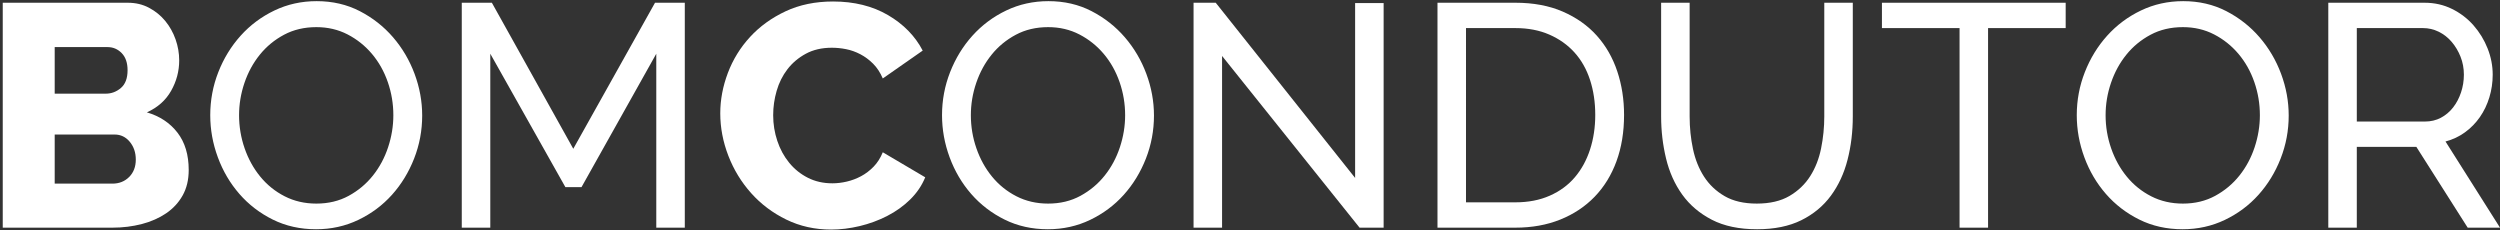
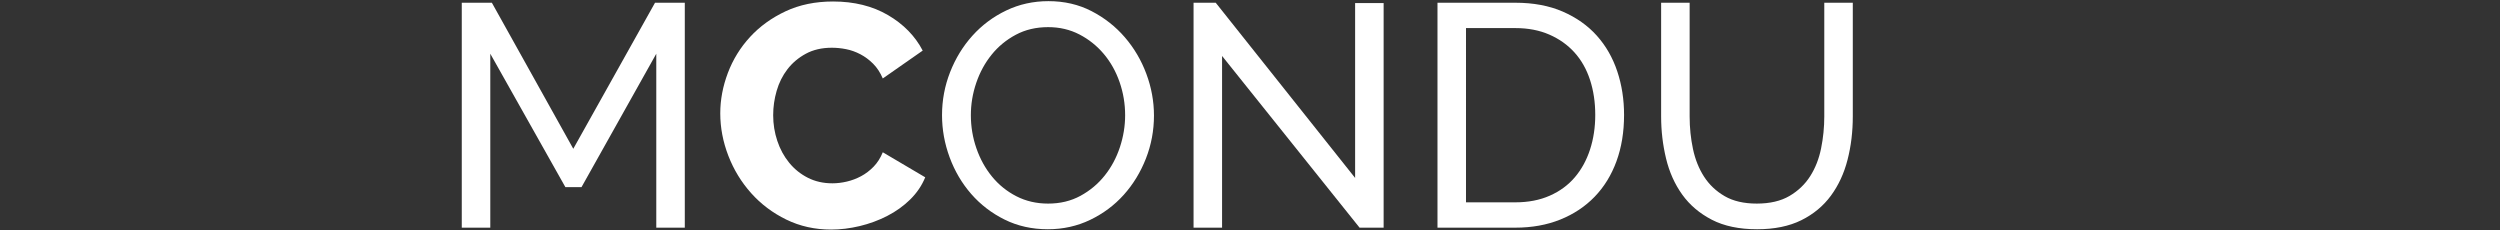
<svg xmlns="http://www.w3.org/2000/svg" version="1.1" x="0px" y="0px" viewBox="0 0 455.222 41.955" style="fill: white;" xml:space="preserve">
  <rect x="0" y="0" width="455.222" height="41.955" fill="#333333" stroke="none" />
-   <path d="M32.314,24.15c-1.366-1.769-3.222-3-5.568-3.691c1.962-0.884,3.434-2.193,4.413-3.922c0.981-1.731,1.472-3.578,1.472-5.538  c0-1.307-0.222-2.585-0.663-3.837c-0.443-1.248-1.068-2.364-1.875-3.345s-1.788-1.778-2.941-2.394  C25.998,0.807,24.708,0.5,23.286,0.5H0.5v40.955h19.96c1.883,0,3.67-0.22,5.364-0.663c1.691-0.441,3.172-1.097,4.441-1.96  c1.269-0.866,2.269-1.953,3-3.259c0.731-1.307,1.097-2.847,1.097-4.616C34.362,28.188,33.678,25.919,32.314,24.15z M9.96,8.576  h9.634c1,0,1.854,0.366,2.566,1.095c0.712,0.731,1.068,1.771,1.068,3.116c0,1.462-0.405,2.538-1.212,3.231  c-0.807,0.691-1.731,1.038-2.769,1.038H9.96V8.576z M23.517,32.225c-0.809,0.809-1.828,1.212-3.057,1.212H9.96v-8.941h10.903  c1.116,0,2.038,0.443,2.769,1.326c0.729,0.886,1.095,1.962,1.095,3.231C24.727,30.362,24.324,31.419,23.517,32.225z" />
-   <path d="M75.491,13.449c-0.924-2.479-2.231-4.701-3.922-6.663c-1.693-1.96-3.712-3.547-6.057-4.758  c-2.347-1.212-4.962-1.818-7.847-1.818c-2.769,0-5.335,0.568-7.701,1.703c-2.364,1.134-4.413,2.663-6.142,4.585  c-1.731,1.924-3.087,4.134-4.068,6.634c-0.979,2.5-1.47,5.114-1.47,7.845c0,2.615,0.46,5.172,1.385,7.672  c0.922,2.5,2.229,4.722,3.922,6.663c1.691,1.941,3.72,3.5,6.085,4.672c2.366,1.172,4.991,1.759,7.873,1.759  c2.769,0,5.337-0.568,7.701-1.703c2.366-1.134,4.403-2.653,6.116-4.557c1.71-1.903,3.057-4.104,4.038-6.604  c0.981-2.5,1.472-5.116,1.472-7.847C76.875,18.458,76.413,15.93,75.491,13.449z M70.672,26.803  c-0.634,1.924-1.557,3.644-2.767,5.163c-1.212,1.519-2.684,2.75-4.413,3.691c-1.731,0.943-3.693,1.415-5.884,1.415  c-2.116,0-4.038-0.443-5.769-1.328c-1.731-0.884-3.21-2.076-4.441-3.576c-1.231-1.5-2.184-3.222-2.856-5.163s-1.01-3.953-1.01-6.028  c0-2,0.328-3.96,0.981-5.884c0.653-1.922,1.587-3.633,2.797-5.133c1.212-1.5,2.684-2.712,4.413-3.634  c1.731-0.924,3.693-1.384,5.885-1.384c2.076,0,3.97,0.443,5.682,1.326c1.71,0.886,3.191,2.068,4.441,3.547  c1.25,1.481,2.212,3.193,2.884,5.134c0.672,1.943,1.009,3.953,1.009,6.028C71.625,22.939,71.309,24.881,70.672,26.803z" />
  <polygon points="119.502,41.455 119.502,9.786 105.888,34.072 102.947,34.072 89.277,9.786 89.277,41.455 84.083,41.455 84.083,0.5  89.564,0.5 104.388,27.091 119.271,0.5 124.693,0.5 124.693,41.455 119.502,41.455 " />
  <path d="M158.987,11.604c-0.712-0.712-1.49-1.288-2.335-1.731c-0.847-0.441-1.712-0.75-2.597-0.922  c-0.884-0.174-1.75-0.259-2.597-0.259c-1.807,0-3.384,0.366-4.729,1.095c-1.347,0.731-2.462,1.674-3.347,2.828  c-0.884,1.153-1.538,2.46-1.96,3.922c-0.424,1.462-0.634,2.941-0.634,4.441c0,1.616,0.25,3.172,0.75,4.672  c0.498,1.5,1.22,2.826,2.163,3.981c0.941,1.153,2.076,2.066,3.403,2.739c1.326,0.674,2.816,1.009,4.47,1.009  c0.847,0,1.722-0.104,2.625-0.316c0.903-0.212,1.769-0.538,2.597-0.981c0.826-0.441,1.585-1.019,2.278-1.731  c0.691-0.71,1.248-1.585,1.672-2.625l7.729,4.559c-0.615,1.5-1.528,2.847-2.739,4.038c-1.212,1.191-2.606,2.191-4.184,2.998  c-1.576,0.809-3.25,1.424-5.017,1.847c-1.771,0.422-3.5,0.634-5.193,0.634c-2.96,0-5.682-0.606-8.161-1.816  c-2.481-1.212-4.616-2.816-6.403-4.816c-1.788-2-3.172-4.269-4.153-6.807c-0.981-2.54-1.472-5.116-1.472-7.731  c0-2.46,0.462-4.911,1.384-7.354c0.924-2.441,2.269-4.623,4.038-6.547c1.769-1.922,3.922-3.479,6.462-4.672  c2.538-1.191,5.422-1.788,8.651-1.788c3.845,0,7.182,0.828,10.01,2.479c2.826,1.655,4.932,3.809,6.316,6.462l-7.269,5.076  C160.284,13.21,159.699,12.316,158.987,11.604L158.987,11.604z" />
  <path d="M208.739,13.449c-0.922-2.479-2.231-4.701-3.922-6.663c-1.693-1.96-3.712-3.547-6.057-4.758  c-2.347-1.212-4.96-1.818-7.845-1.818c-2.769,0-5.335,0.568-7.701,1.703c-2.366,1.134-4.413,2.663-6.144,4.585  c-1.731,1.924-3.085,4.134-4.066,6.634s-1.472,5.114-1.472,7.845c0,2.615,0.462,5.172,1.385,7.672  c0.924,2.5,2.231,4.722,3.922,6.663c1.693,1.941,3.722,3.5,6.087,4.672c2.364,1.172,4.989,1.759,7.873,1.759  c2.769,0,5.335-0.568,7.701-1.703s4.403-2.653,6.116-4.557c1.71-1.903,3.057-4.104,4.038-6.604c0.979-2.5,1.47-5.116,1.47-7.847  C210.123,18.458,209.663,15.93,208.739,13.449z M203.922,26.803c-0.635,1.924-1.557,3.644-2.769,5.163  c-1.212,1.519-2.682,2.75-4.413,3.691c-1.731,0.943-3.691,1.415-5.884,1.415c-2.116,0-4.038-0.443-5.767-1.328  c-1.731-0.884-3.212-2.076-4.443-3.576c-1.231-1.5-2.182-3.222-2.854-5.163c-0.674-1.941-1.01-3.953-1.01-6.028  c0-2,0.326-3.96,0.981-5.884c0.653-1.922,1.585-3.633,2.797-5.133c1.21-1.5,2.682-2.712,4.413-3.634  c1.729-0.924,3.691-1.384,5.883-1.384c2.078,0,3.972,0.443,5.682,1.326c1.712,0.886,3.193,2.068,4.443,3.547  c1.248,1.481,2.21,3.193,2.884,5.134c0.672,1.943,1.009,3.953,1.009,6.028C204.875,22.939,204.557,24.881,203.922,26.803z" />
  <polygon points="247.561,41.455 222.525,10.189 222.525,41.455 217.333,41.455 217.333,0.5 221.371,0.5 246.752,32.4 246.752,0.557  251.943,0.557 251.943,41.455 247.561,41.455 " />
  <path d="M294.485,12.989c-0.828-2.481-2.066-4.644-3.72-6.491c-1.654-1.845-3.722-3.307-6.201-4.385  c-2.481-1.076-5.356-1.614-8.625-1.614H261.75v40.955h14.189c3,0,5.72-0.49,8.163-1.47c2.441-0.981,4.528-2.366,6.259-4.153  c1.729-1.788,3.057-3.941,3.979-6.46c0.924-2.519,1.384-5.337,1.384-8.451C295.725,18.114,295.313,15.468,294.485,12.989z   M289.525,27.237c-0.634,1.941-1.557,3.625-2.769,5.047c-1.212,1.422-2.731,2.538-4.557,3.345c-1.828,0.809-3.913,1.212-6.259,1.212  h-8.998V5.114h8.998c2.309,0,4.366,0.396,6.172,1.184c1.807,0.788,3.337,1.873,4.587,3.258c1.248,1.384,2.191,3.049,2.826,4.991  c0.634,1.943,0.953,4.066,0.953,6.375C290.477,23.189,290.159,25.295,289.525,27.237z" />
  <path d="M336.42,29.081c-0.634,2.481-1.644,4.665-3.028,6.547c-1.384,1.884-3.182,3.375-5.392,4.472  c-2.212,1.095-4.894,1.644-8.047,1.644c-3.269,0-6.019-0.578-8.25-1.731c-2.229-1.153-4.028-2.682-5.392-4.585  c-1.366-1.905-2.347-4.097-2.943-6.578c-0.597-2.479-0.894-5.027-0.894-7.642V0.5h5.191v20.708c0,2.038,0.203,4.009,0.606,5.913  c0.403,1.903,1.076,3.585,2.019,5.047c0.943,1.462,2.193,2.644,3.75,3.547c1.557,0.903,3.509,1.356,5.854,1.356  c2.385,0,4.366-0.462,5.943-1.384c1.576-0.924,2.835-2.125,3.778-3.606c0.941-1.479,1.604-3.172,1.989-5.076  c0.384-1.903,0.578-3.837,0.578-5.797V0.5h5.191v20.708C337.373,23.977,337.057,26.602,336.42,29.081L336.42,29.081z" />
-   <polygon points="362.004,5.114 362.004,41.455 356.813,41.455 356.813,5.114 342.68,5.114 342.68,0.5 376.136,0.5 376.136,5.114  362.004,5.114 " />
-   <path d="M415.362,13.449c-0.922-2.479-2.231-4.701-3.922-6.663c-1.693-1.96-3.712-3.547-6.057-4.758  c-2.347-1.212-4.96-1.818-7.845-1.818c-2.769,0-5.335,0.568-7.701,1.703c-2.366,1.134-4.413,2.663-6.144,4.585  c-1.731,1.924-3.085,4.134-4.066,6.634s-1.472,5.114-1.472,7.845c0,2.615,0.462,5.172,1.384,7.672  c0.922,2.5,2.229,4.722,3.922,6.663c1.691,1.941,3.722,3.5,6.085,4.672c2.366,1.172,4.991,1.759,7.875,1.759  c2.769,0,5.335-0.568,7.701-1.703c2.365-1.134,4.403-2.653,6.114-4.557c1.712-1.903,3.059-4.104,4.038-6.604  c0.981-2.5,1.472-5.116,1.472-7.847C416.746,18.458,416.284,15.93,415.362,13.449z M410.545,26.803  c-0.635,1.924-1.557,3.644-2.769,5.163c-1.212,1.519-2.682,2.75-4.413,3.691c-1.731,0.943-3.691,1.415-5.884,1.415  c-2.116,0-4.038-0.443-5.767-1.328c-1.731-0.884-3.212-2.076-4.443-3.576c-1.231-1.5-2.182-3.222-2.854-5.163  c-0.674-1.941-1.009-3.953-1.009-6.028c0-2,0.326-3.96,0.981-5.884c0.653-1.922,1.585-3.633,2.797-5.133  c1.21-1.5,2.682-2.712,4.413-3.634c1.729-0.924,3.691-1.384,5.883-1.384c2.078,0,3.972,0.443,5.682,1.326  c1.712,0.886,3.193,2.068,4.443,3.547c1.248,1.481,2.21,3.193,2.884,5.134c0.672,1.943,1.01,3.953,1.01,6.028  C411.498,22.939,411.18,24.881,410.545,26.803z" />
-   <path d="M445.299,25.765c1.307-0.347,2.491-0.903,3.547-1.672c1.057-0.769,1.962-1.693,2.712-2.769  c0.75-1.076,1.326-2.278,1.729-3.606c0.405-1.326,0.606-2.701,0.606-4.125c0-1.614-0.309-3.201-0.922-4.758  c-0.615-1.559-1.471-2.962-2.566-4.212c-1.097-1.248-2.405-2.25-3.924-2.998c-1.519-0.75-3.182-1.125-4.989-1.125h-17.536v40.955  h5.191V26.746h10.845l9.345,14.708h5.885L445.299,25.765z M441.549,22.131h-12.401V5.114h12.057c0.998,0,1.951,0.222,2.854,0.663  c0.903,0.443,1.693,1.059,2.365,1.847c0.672,0.79,1.212,1.693,1.616,2.712c0.403,1.019,0.606,2.104,0.606,3.258  c0,1.117-0.174,2.193-0.519,3.231c-0.347,1.038-0.828,1.953-1.443,2.741s-1.356,1.413-2.222,1.875  C443.598,21.9,442.627,22.131,441.549,22.131z" />
</svg>